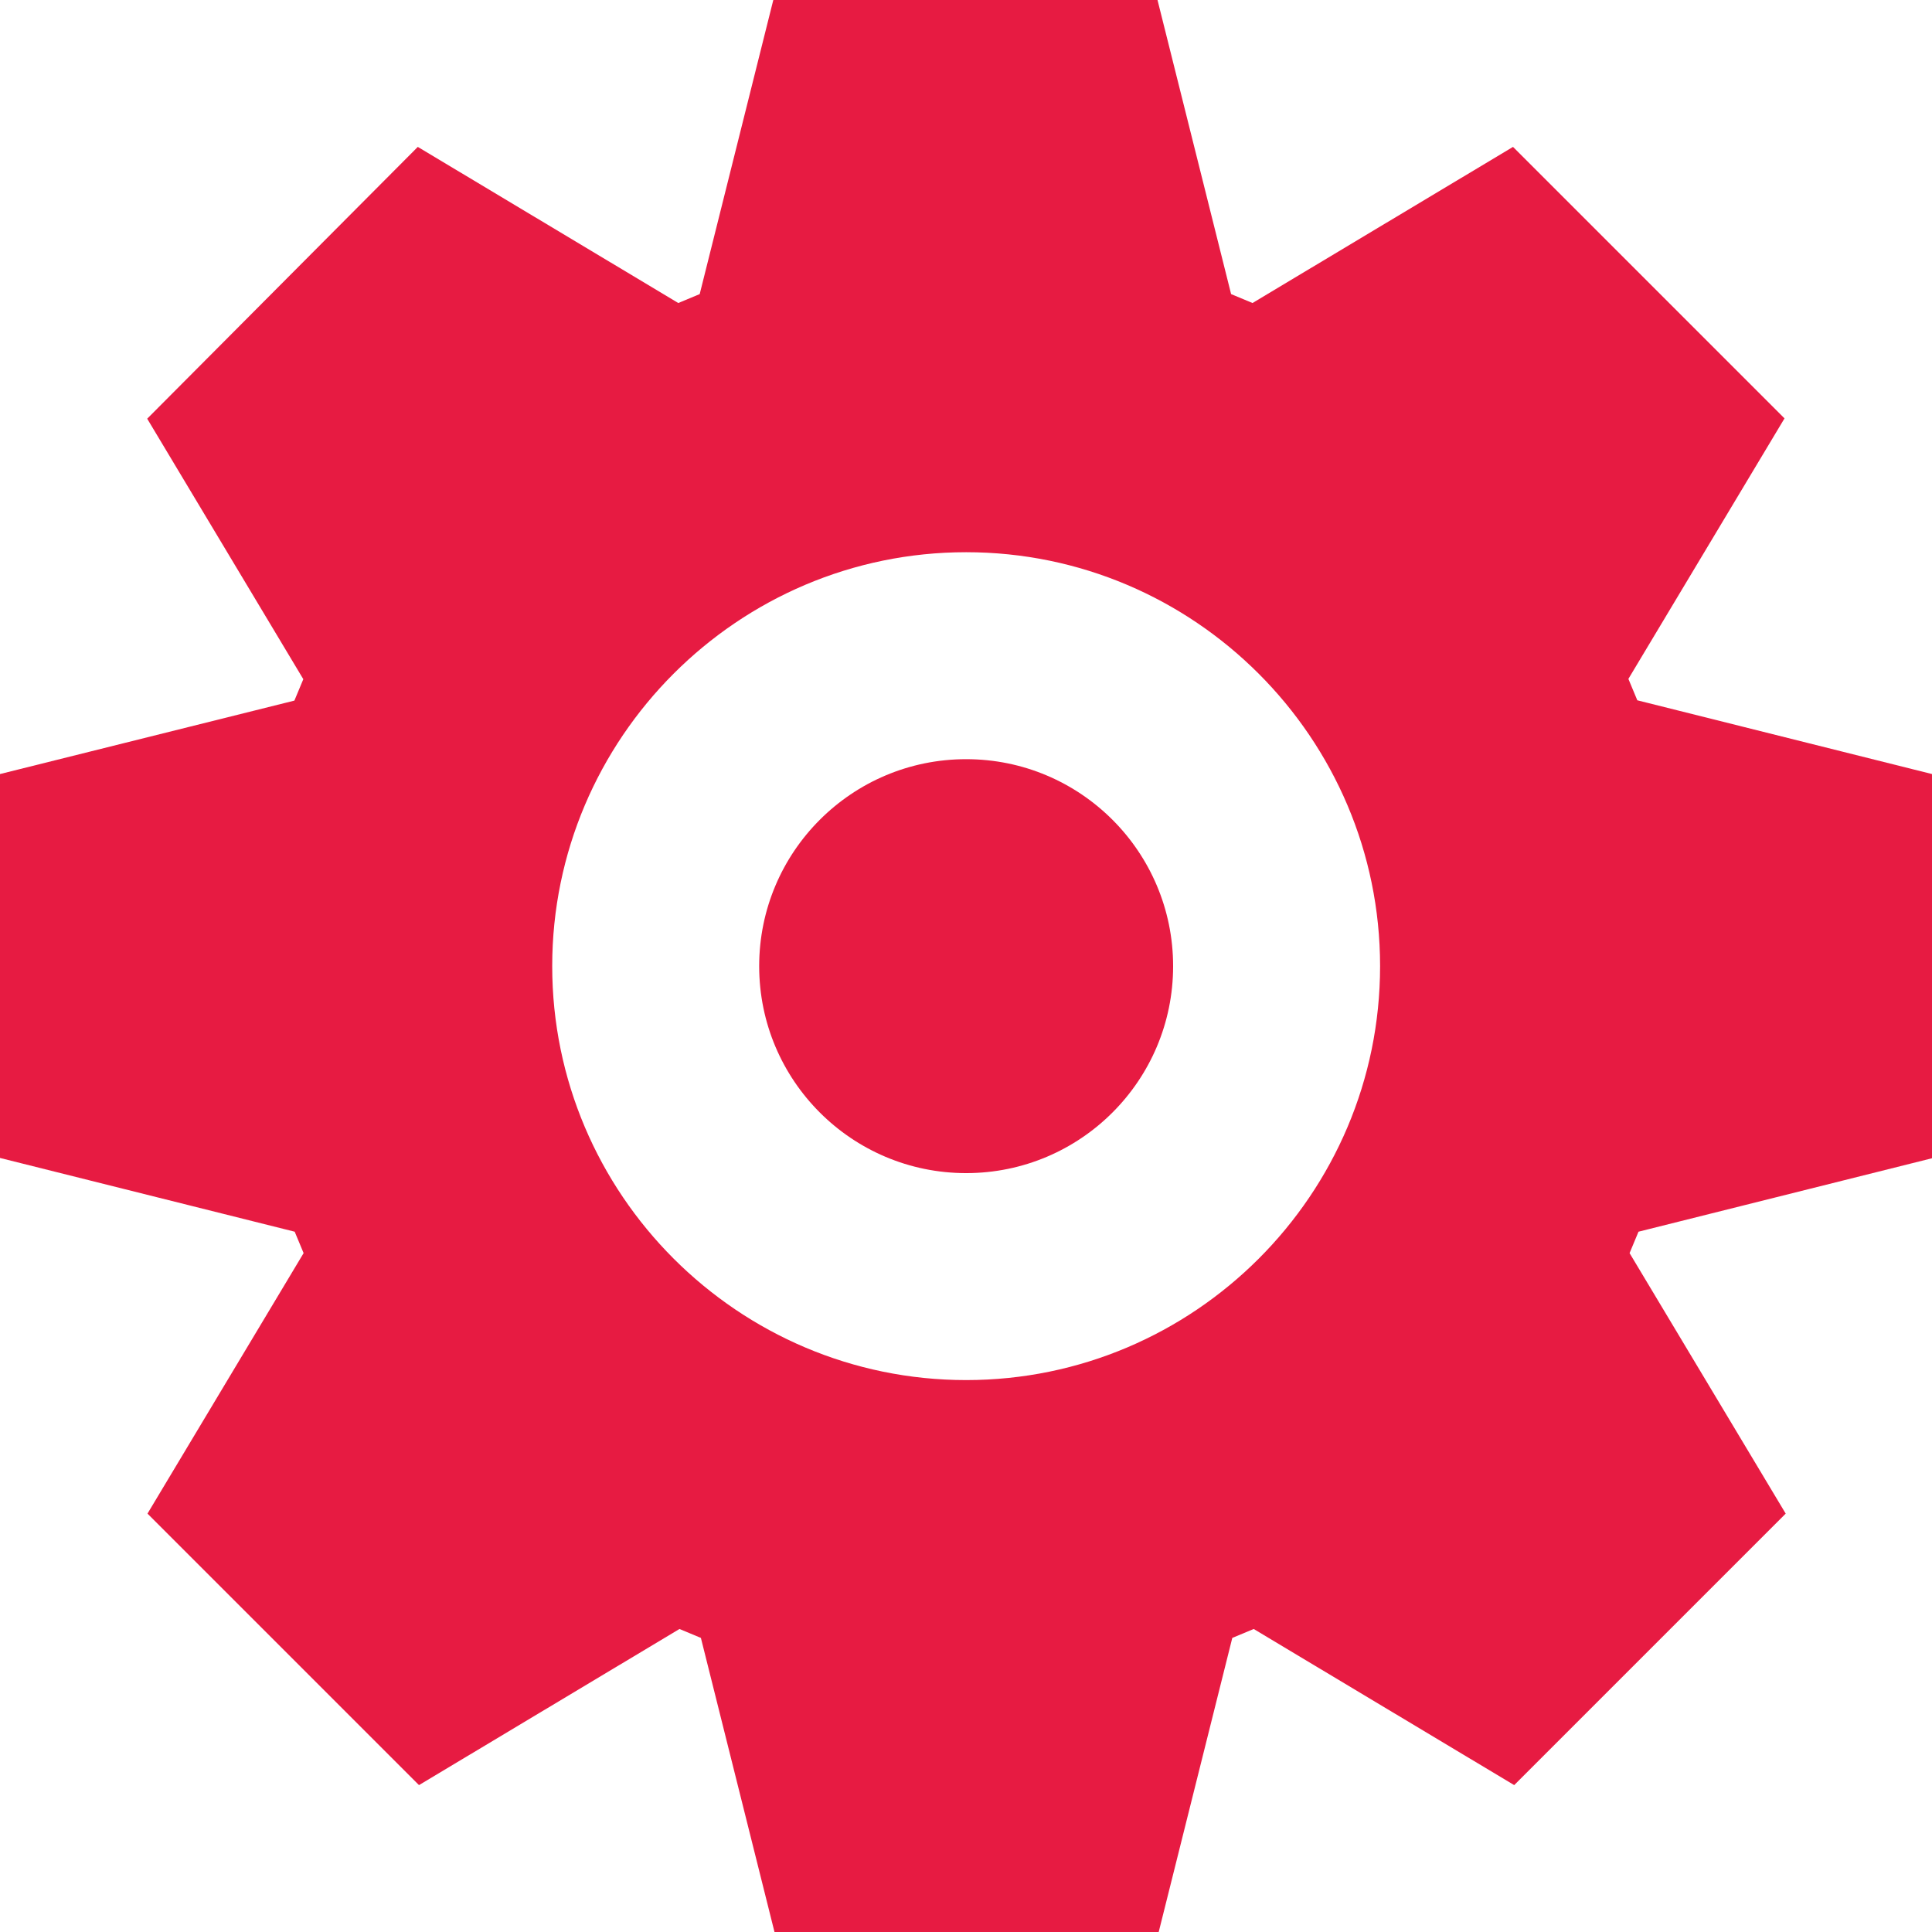
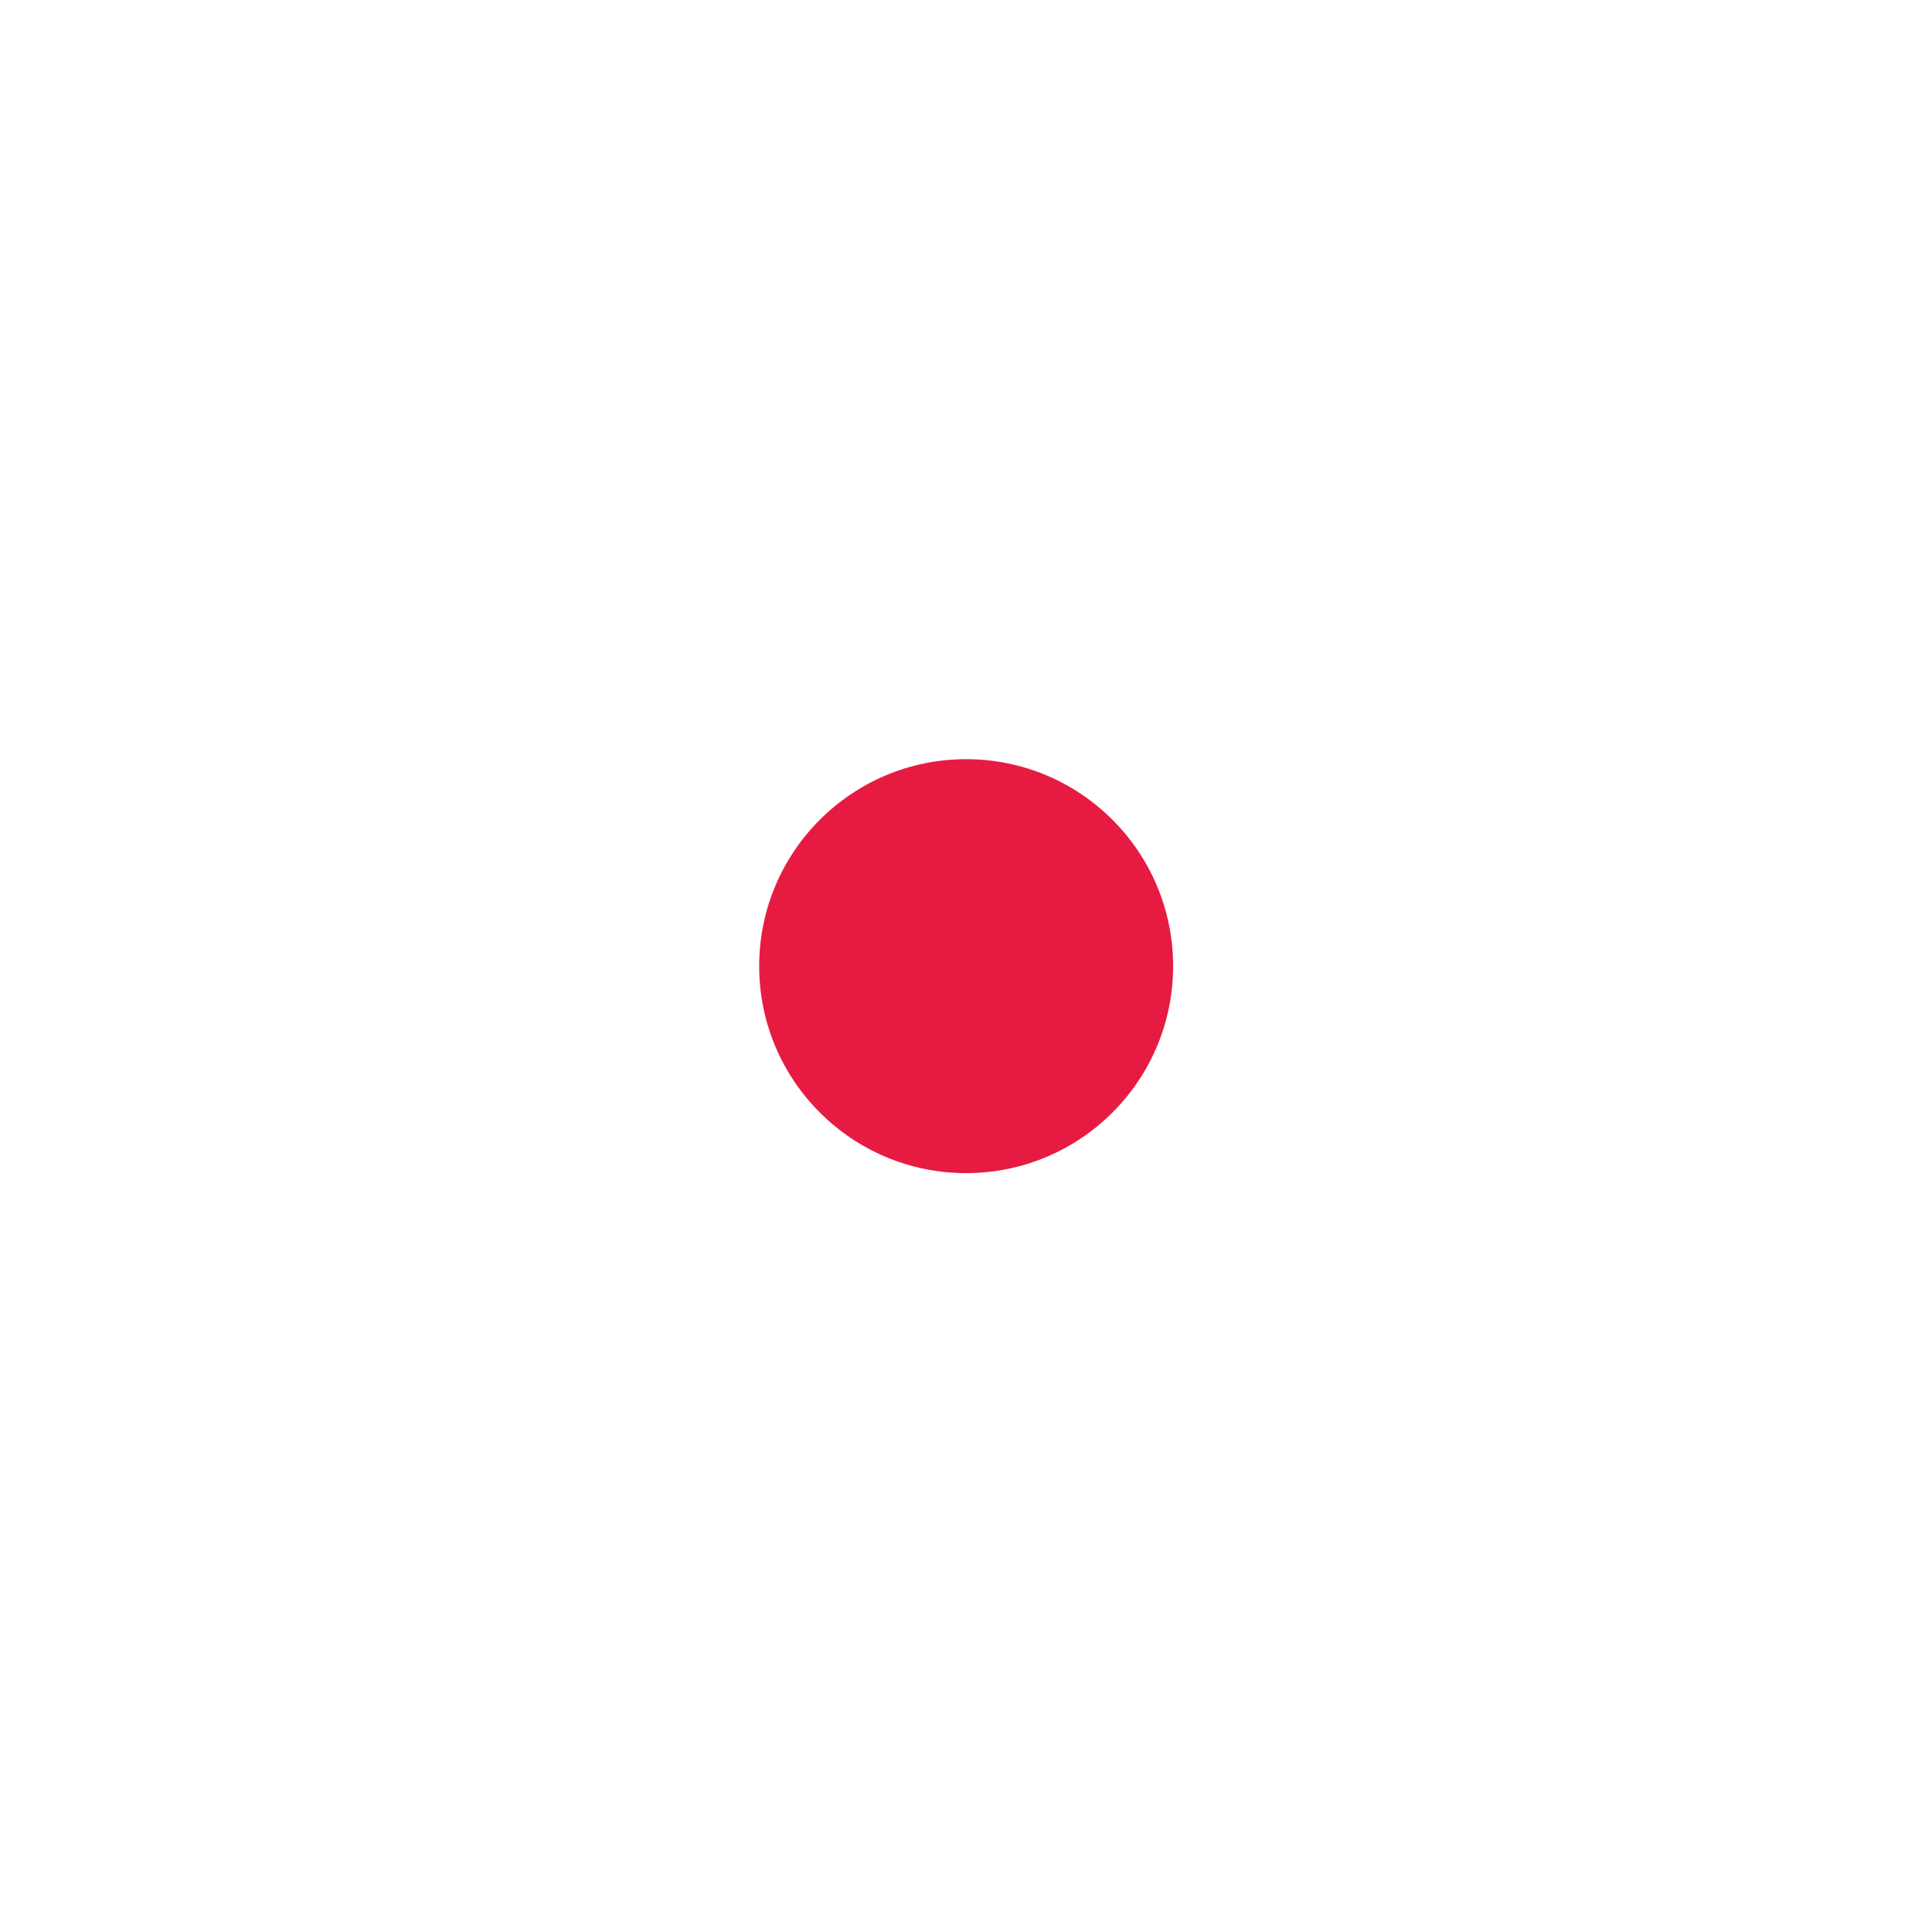
<svg xmlns="http://www.w3.org/2000/svg" id="Layer_2" data-name="Layer 2" viewBox="0 0 64.97 64.97">
  <defs>
    <style>      .cls-1 {        fill: #e71b42;      }    </style>
  </defs>
  <g id="Layer_1-2" data-name="Layer 1">
    <g>
-       <path class="cls-1" d="M64.97,38.94v-12.91l-9.91-2.48-.3-.72,5.25-8.76-9.13-9.13-8.76,5.25-.72-.3-2.48-9.91h-12.91l-2.48,9.91-.72.3-8.76-5.25L4.95,14.08l5.25,8.76-.3.72L0,26.03v12.91l9.91,2.48.3.72-5.25,8.76,9.13,9.13,8.76-5.25.72.3,2.48,9.91h12.91l2.48-9.91.72-.3,8.76,5.25,9.13-9.13-5.25-8.76.3-.72,9.91-2.48ZM46.41,32.49c0,7.68-6.25,13.92-13.92,13.92s-13.92-6.25-13.92-13.92,6.25-13.92,13.92-13.92,13.92,6.25,13.92,13.92Z" />
      <circle class="cls-1" cx="32.49" cy="32.49" r="6.96" />
    </g>
  </g>
</svg>